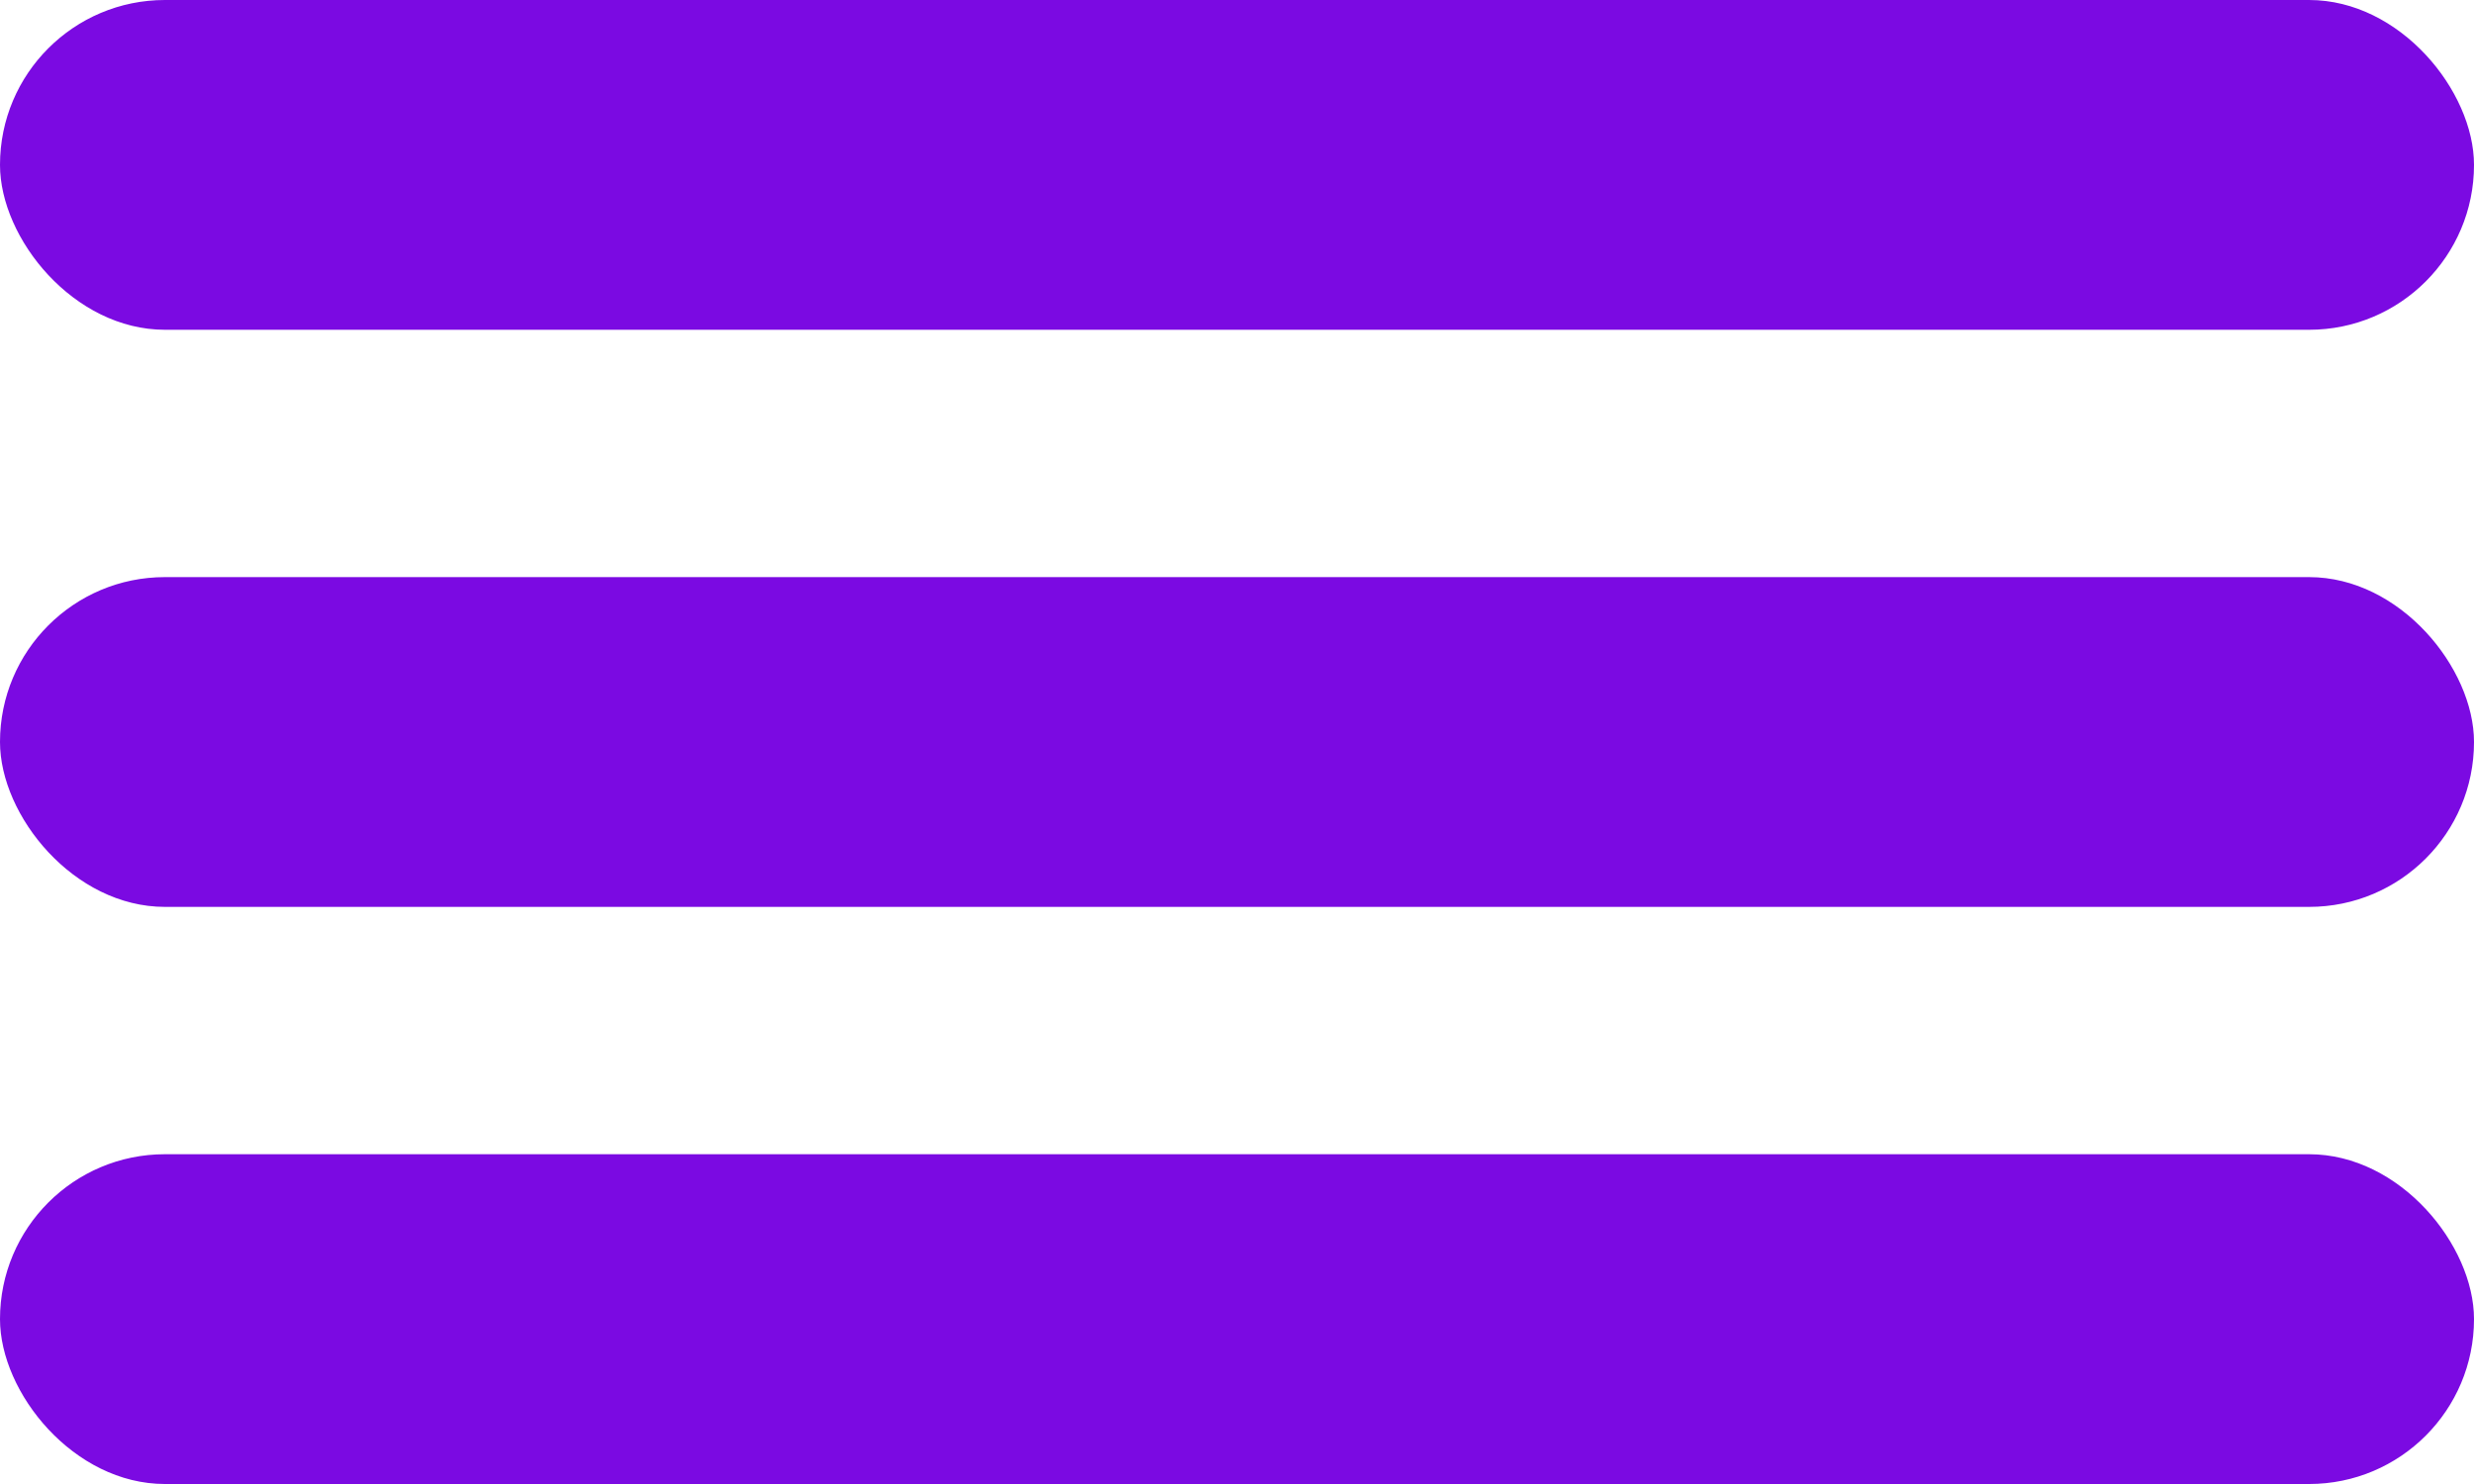
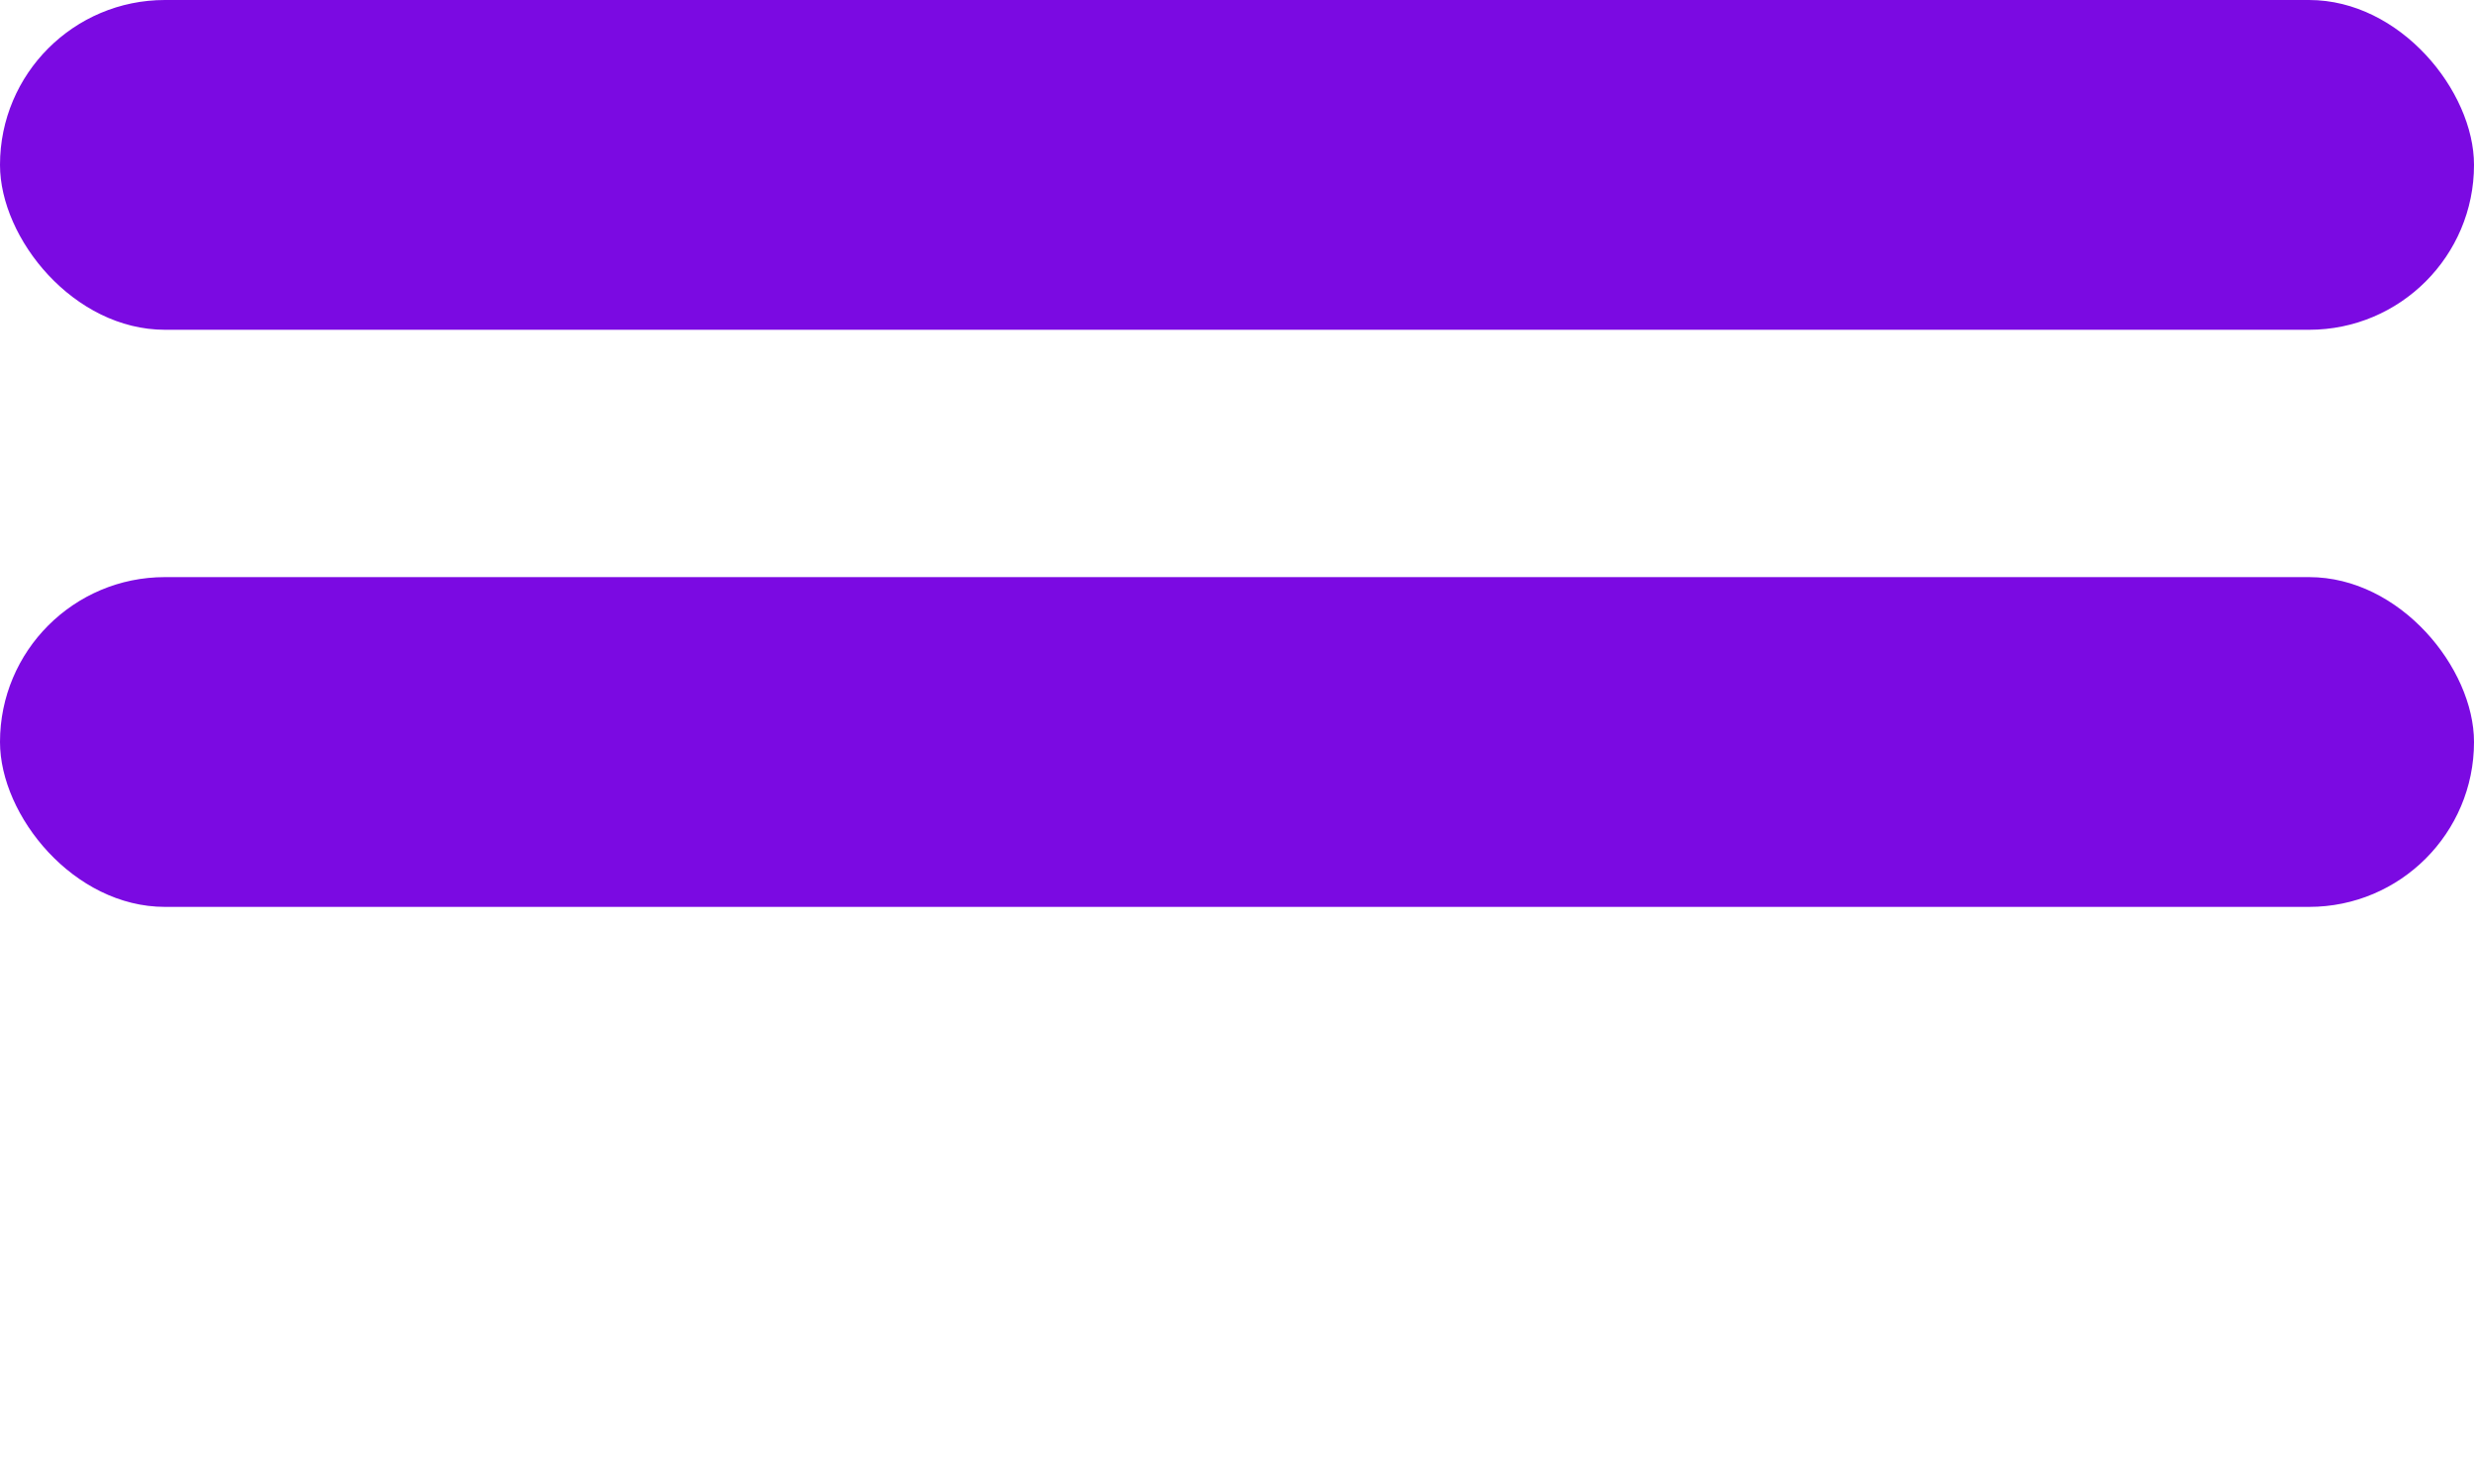
<svg xmlns="http://www.w3.org/2000/svg" width="60" height="36" viewBox="0 0 60 36" fill="none">
  <rect width="60" height="8" rx="4" fill="#7B0AE2" />
-   <rect y="28" width="60" height="8" rx="4" fill="#7B0AE2" />
  <rect y="14" width="60" height="8" rx="4" fill="#7B0AE2" />
</svg>